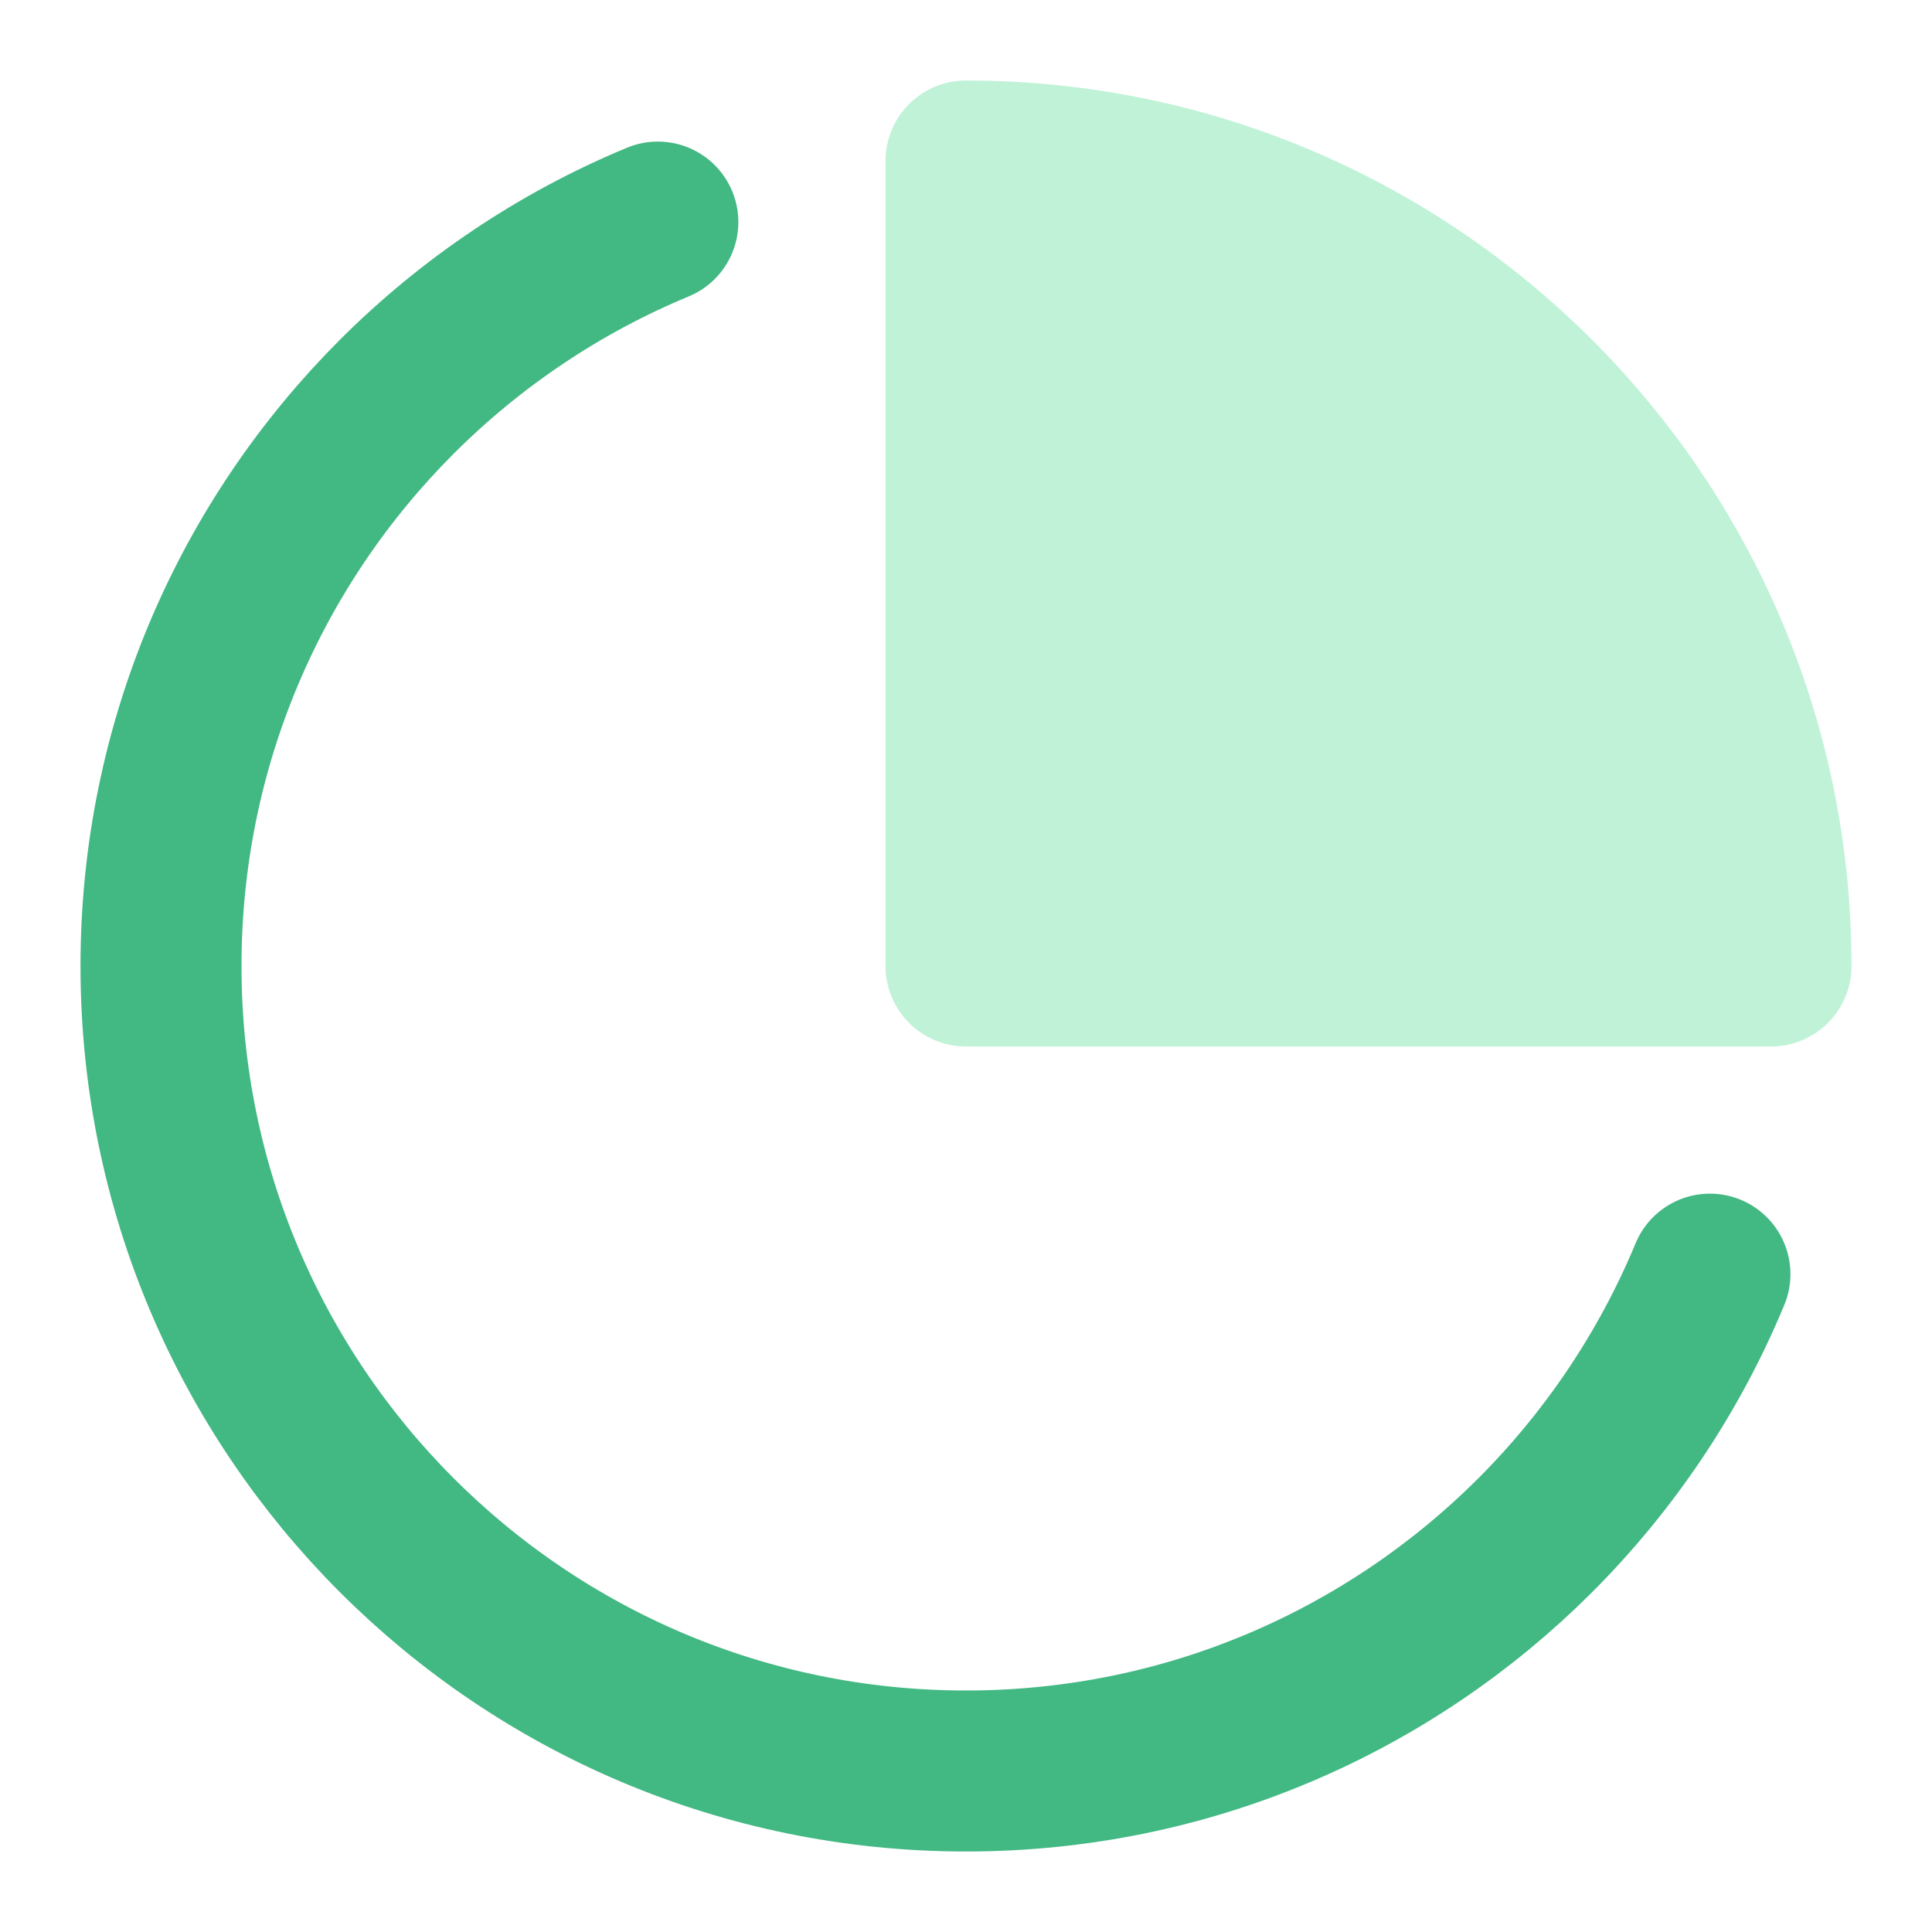
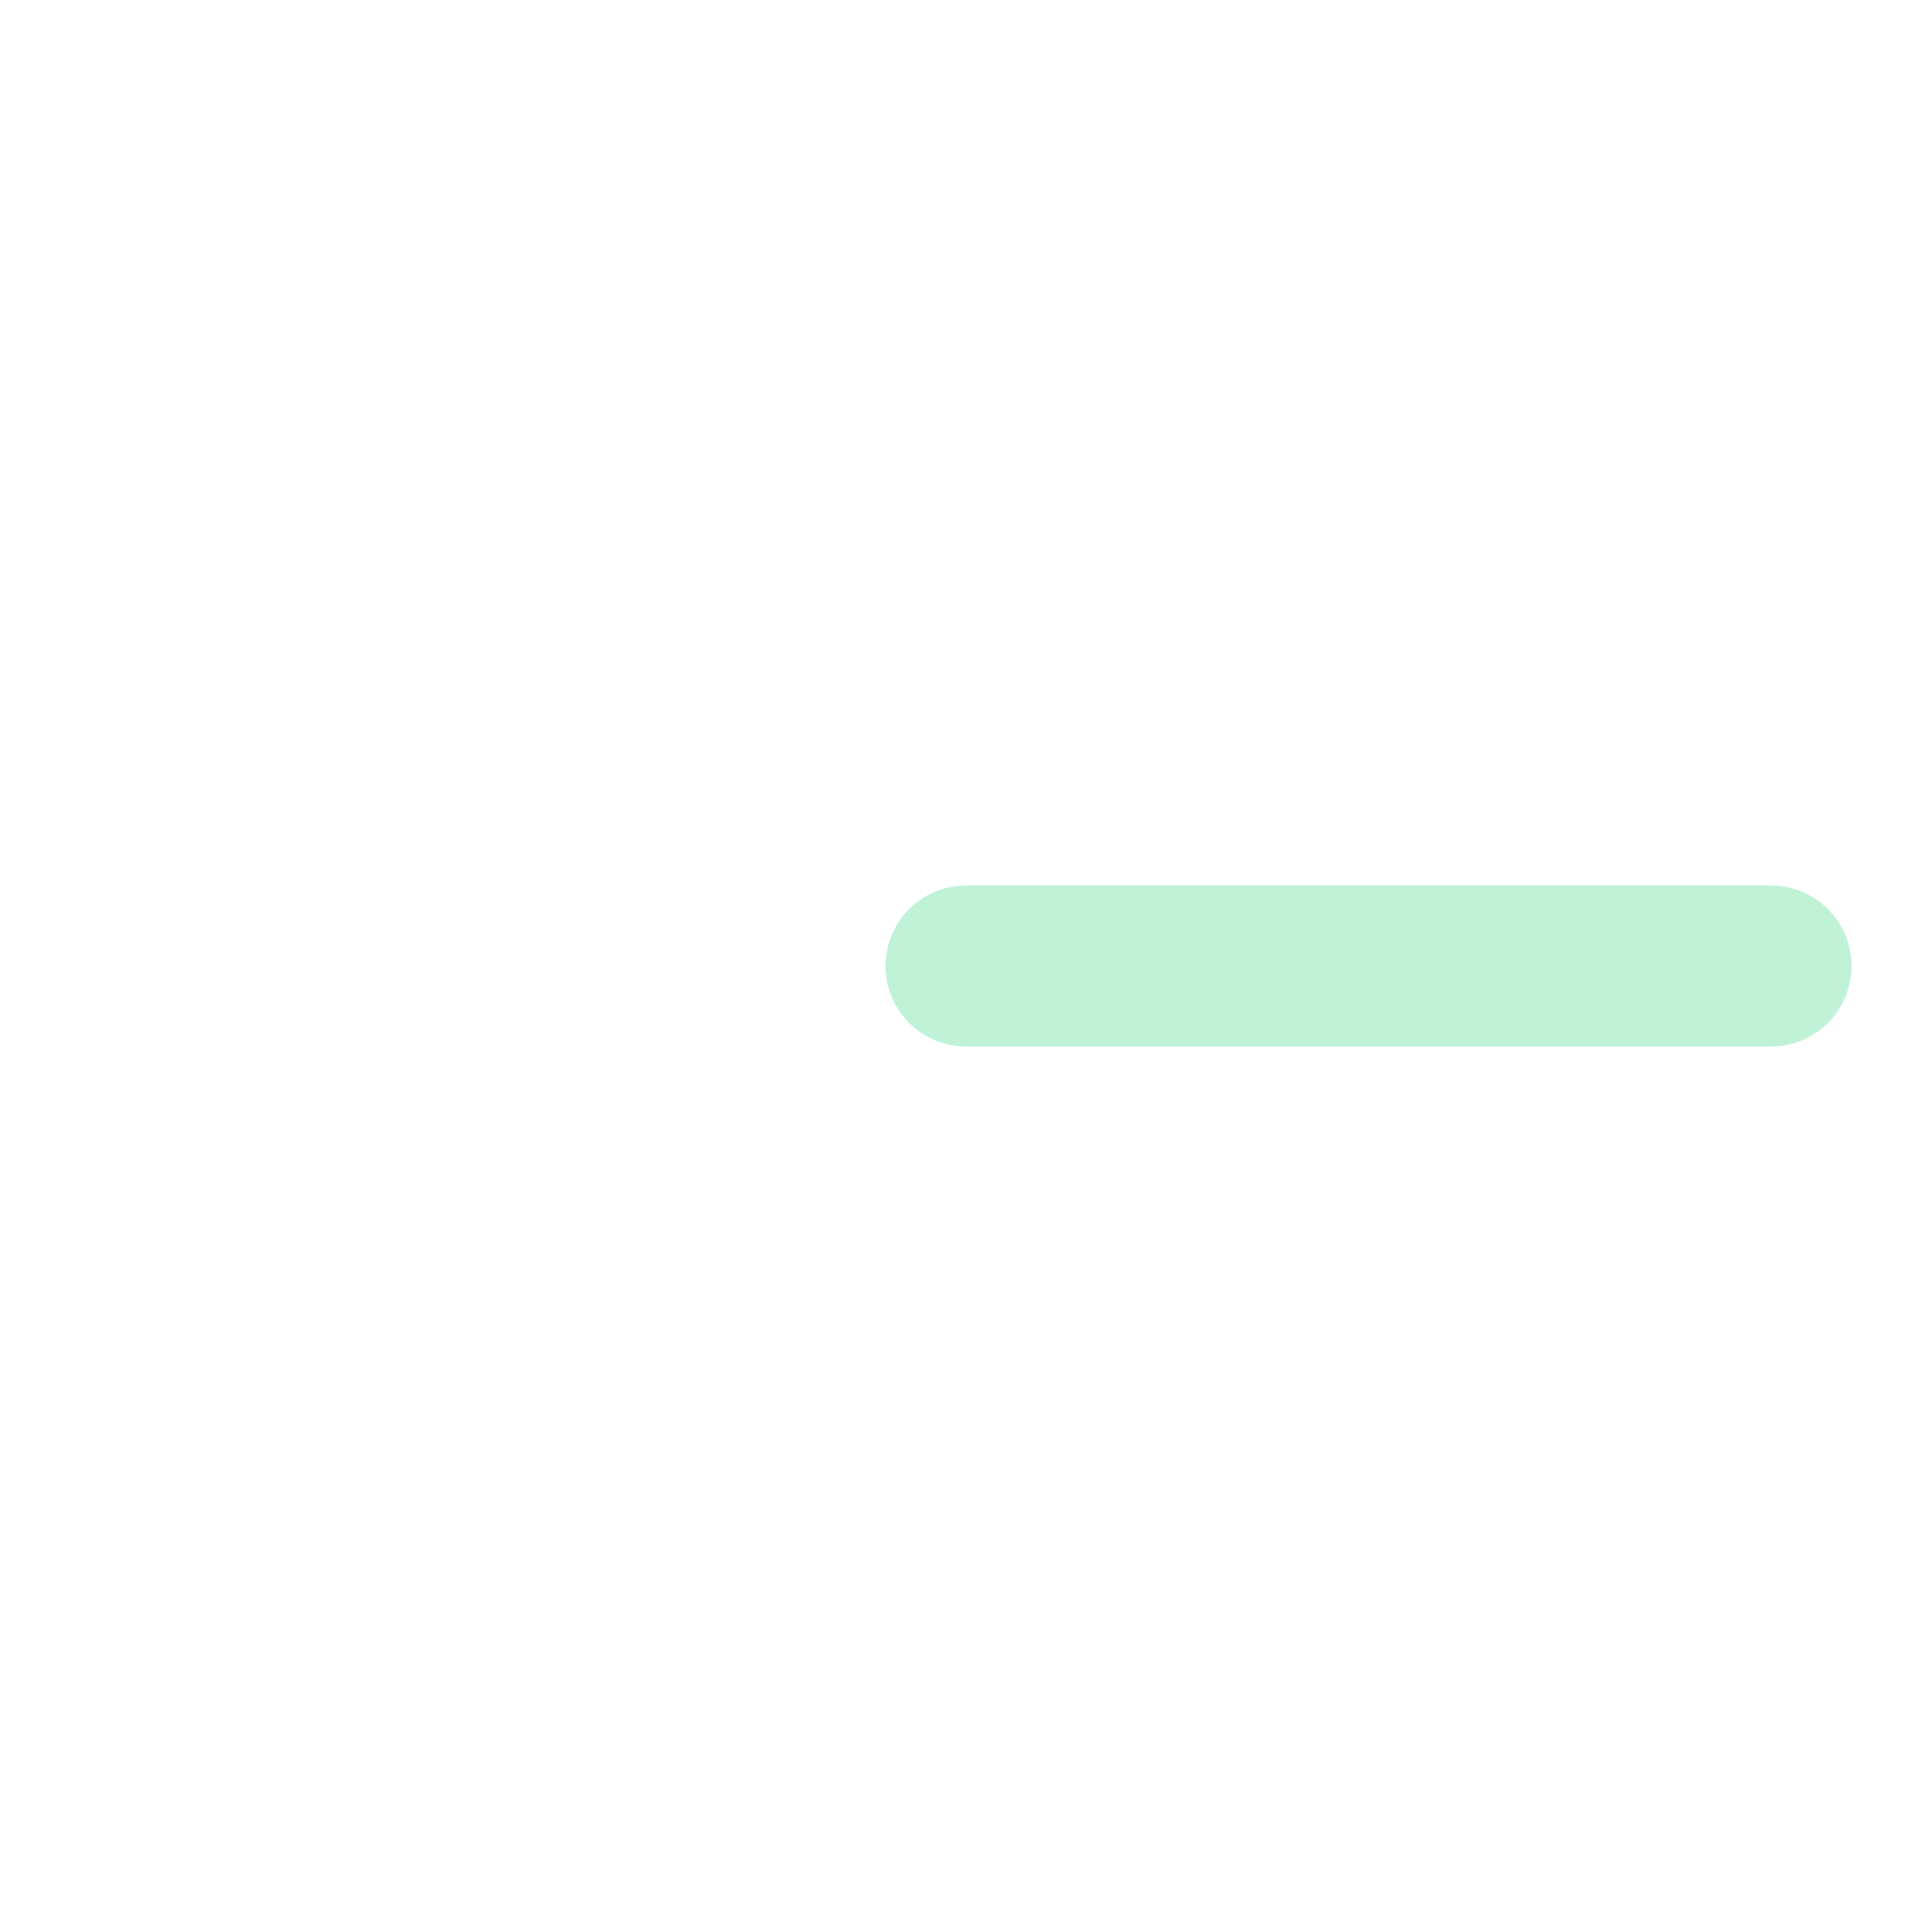
<svg xmlns="http://www.w3.org/2000/svg" width="36" height="36" viewBox="0 0 36 36" fill="none">
  <g id="Chart-proportion (å æ¯å¾)">
-     <path id="Vector" d="M12.258 4.138C10.425 4.898 8.775 6.012 7.393 7.393C4.679 10.108 3 13.858 3 18C3 26.284 9.716 33 18 33C22.142 33 25.892 31.321 28.607 28.607C29.988 27.225 31.102 25.575 31.862 23.742" stroke="#42B883" stroke-width="3" stroke-linecap="round" stroke-linejoin="round" />
-     <path id="Vector_2" d="M18 18H33C33 9.716 26.284 3 18 3V18Z" fill="#C0F2D8" stroke="#C0F2D8" stroke-width="3" stroke-linejoin="round" />
+     <path id="Vector_2" d="M18 18H33V18Z" fill="#C0F2D8" stroke="#C0F2D8" stroke-width="3" stroke-linejoin="round" />
  </g>
</svg>